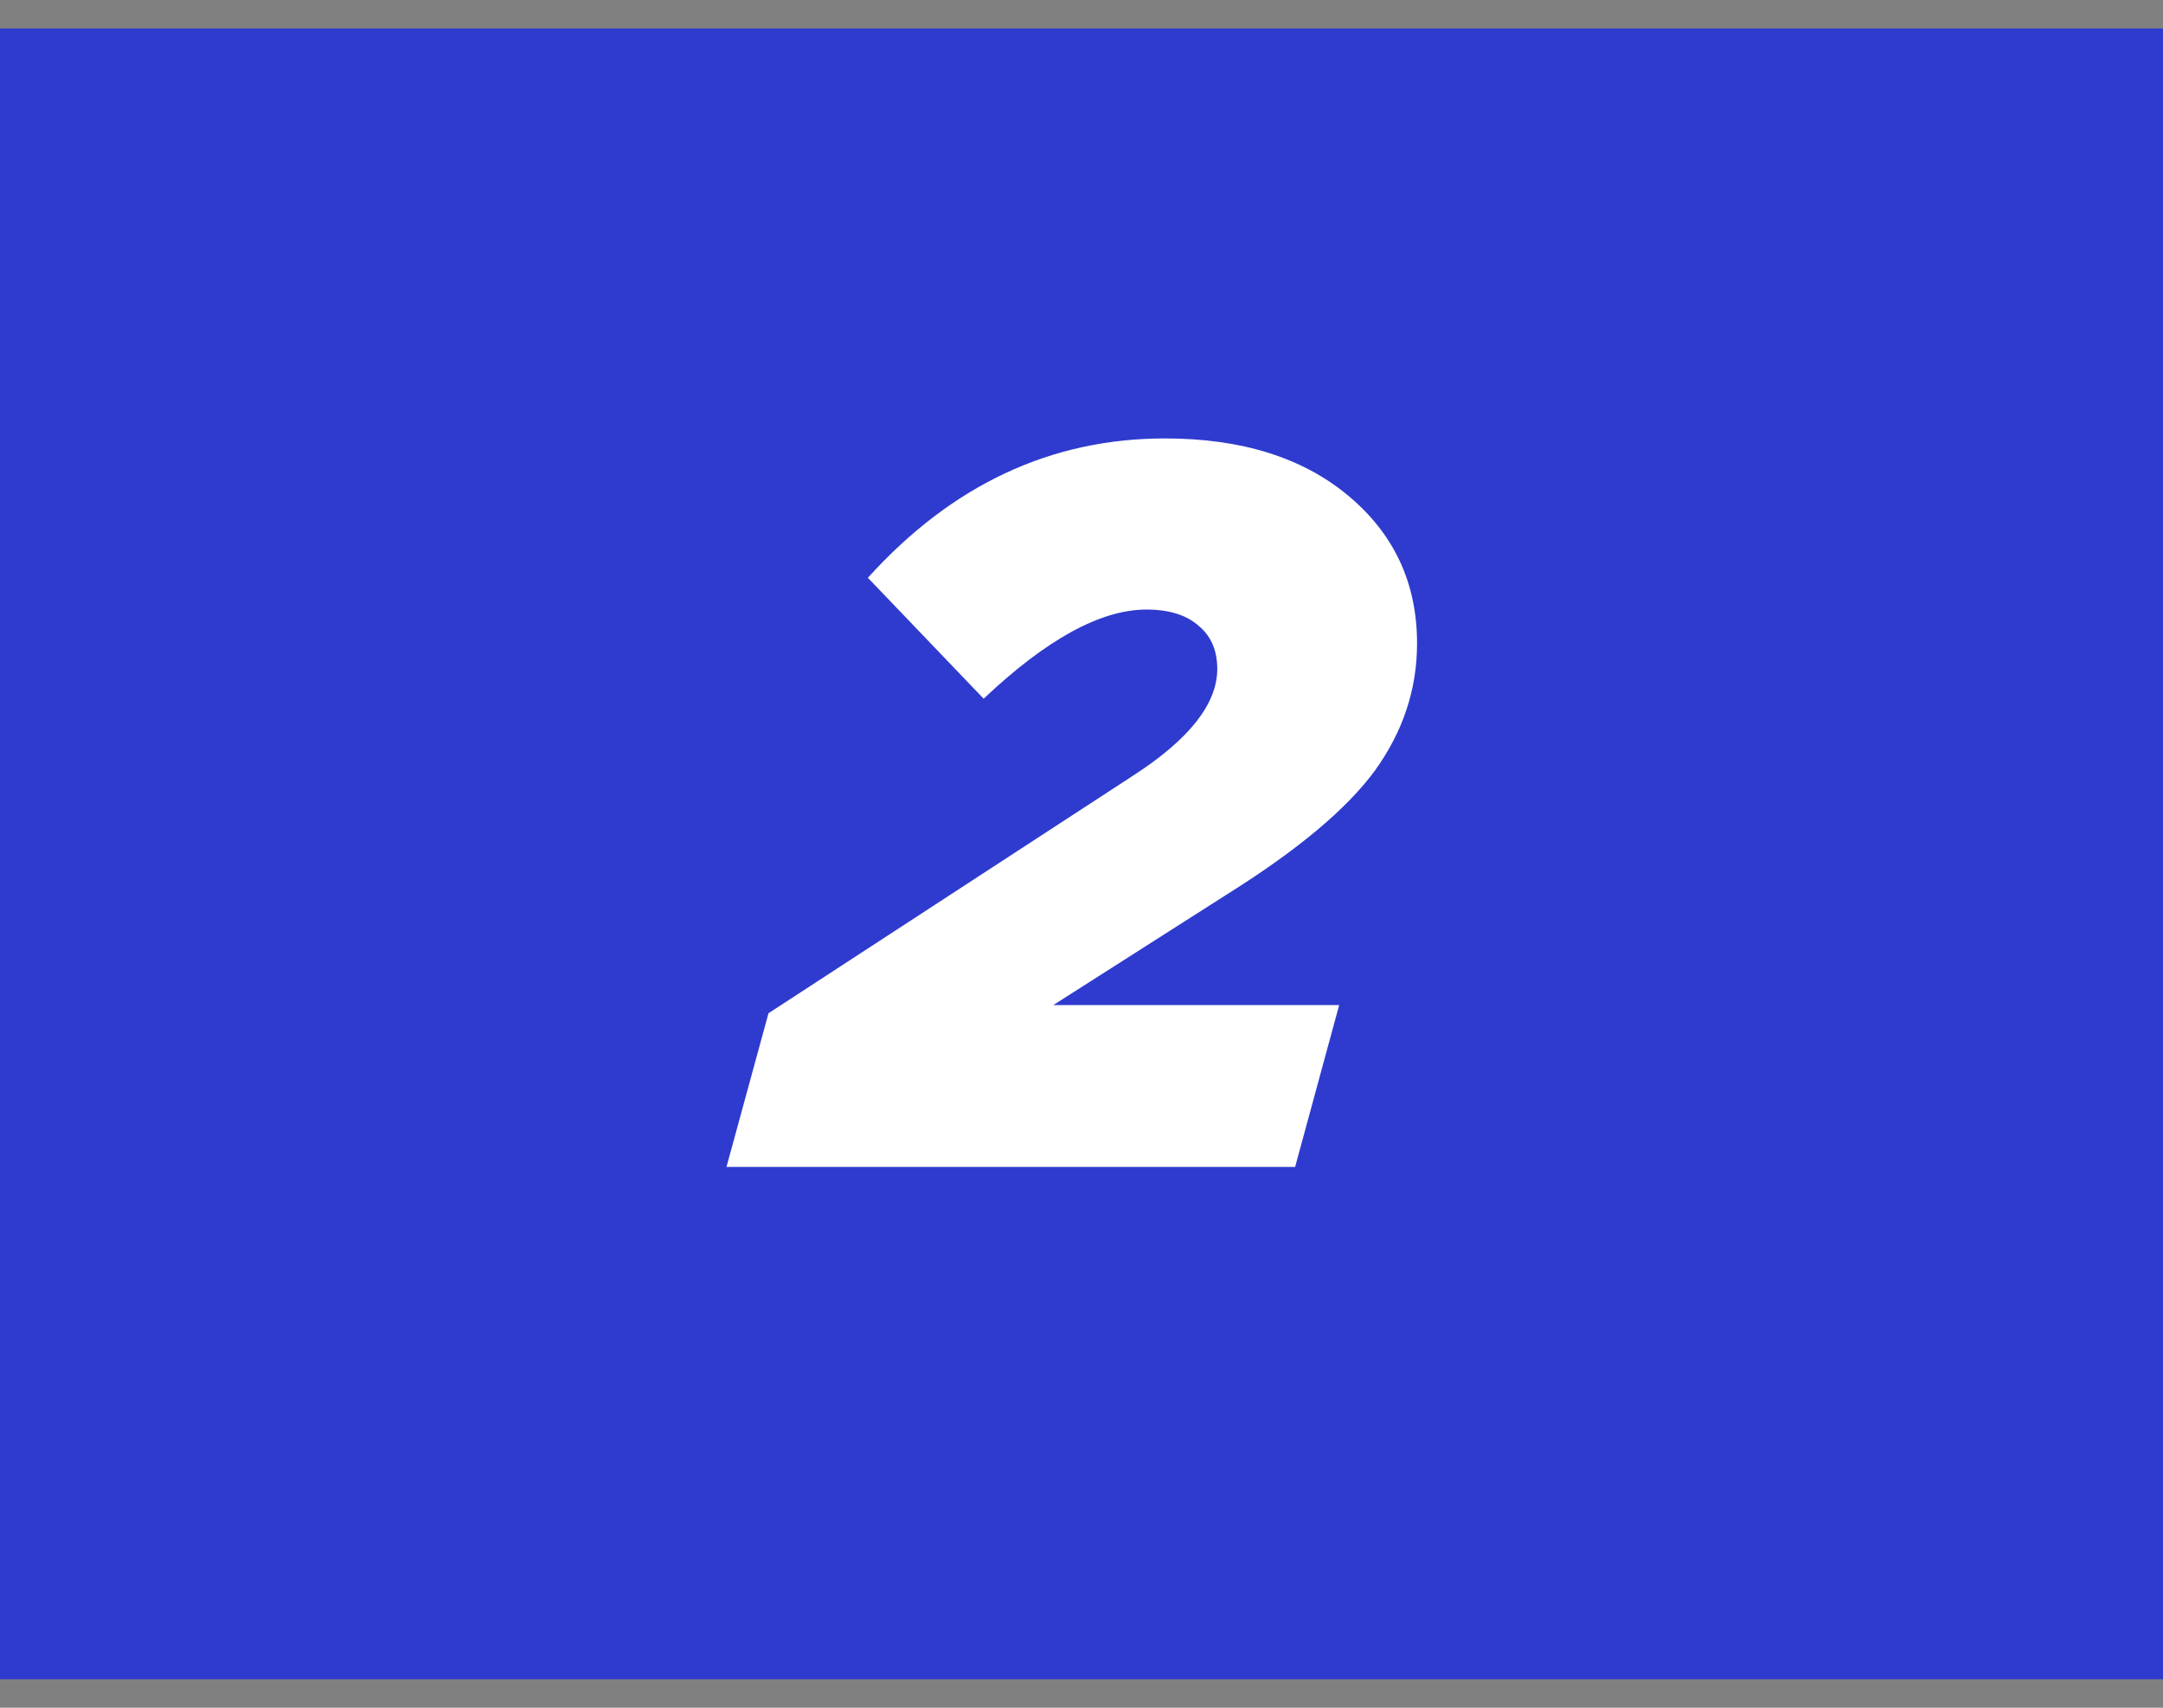
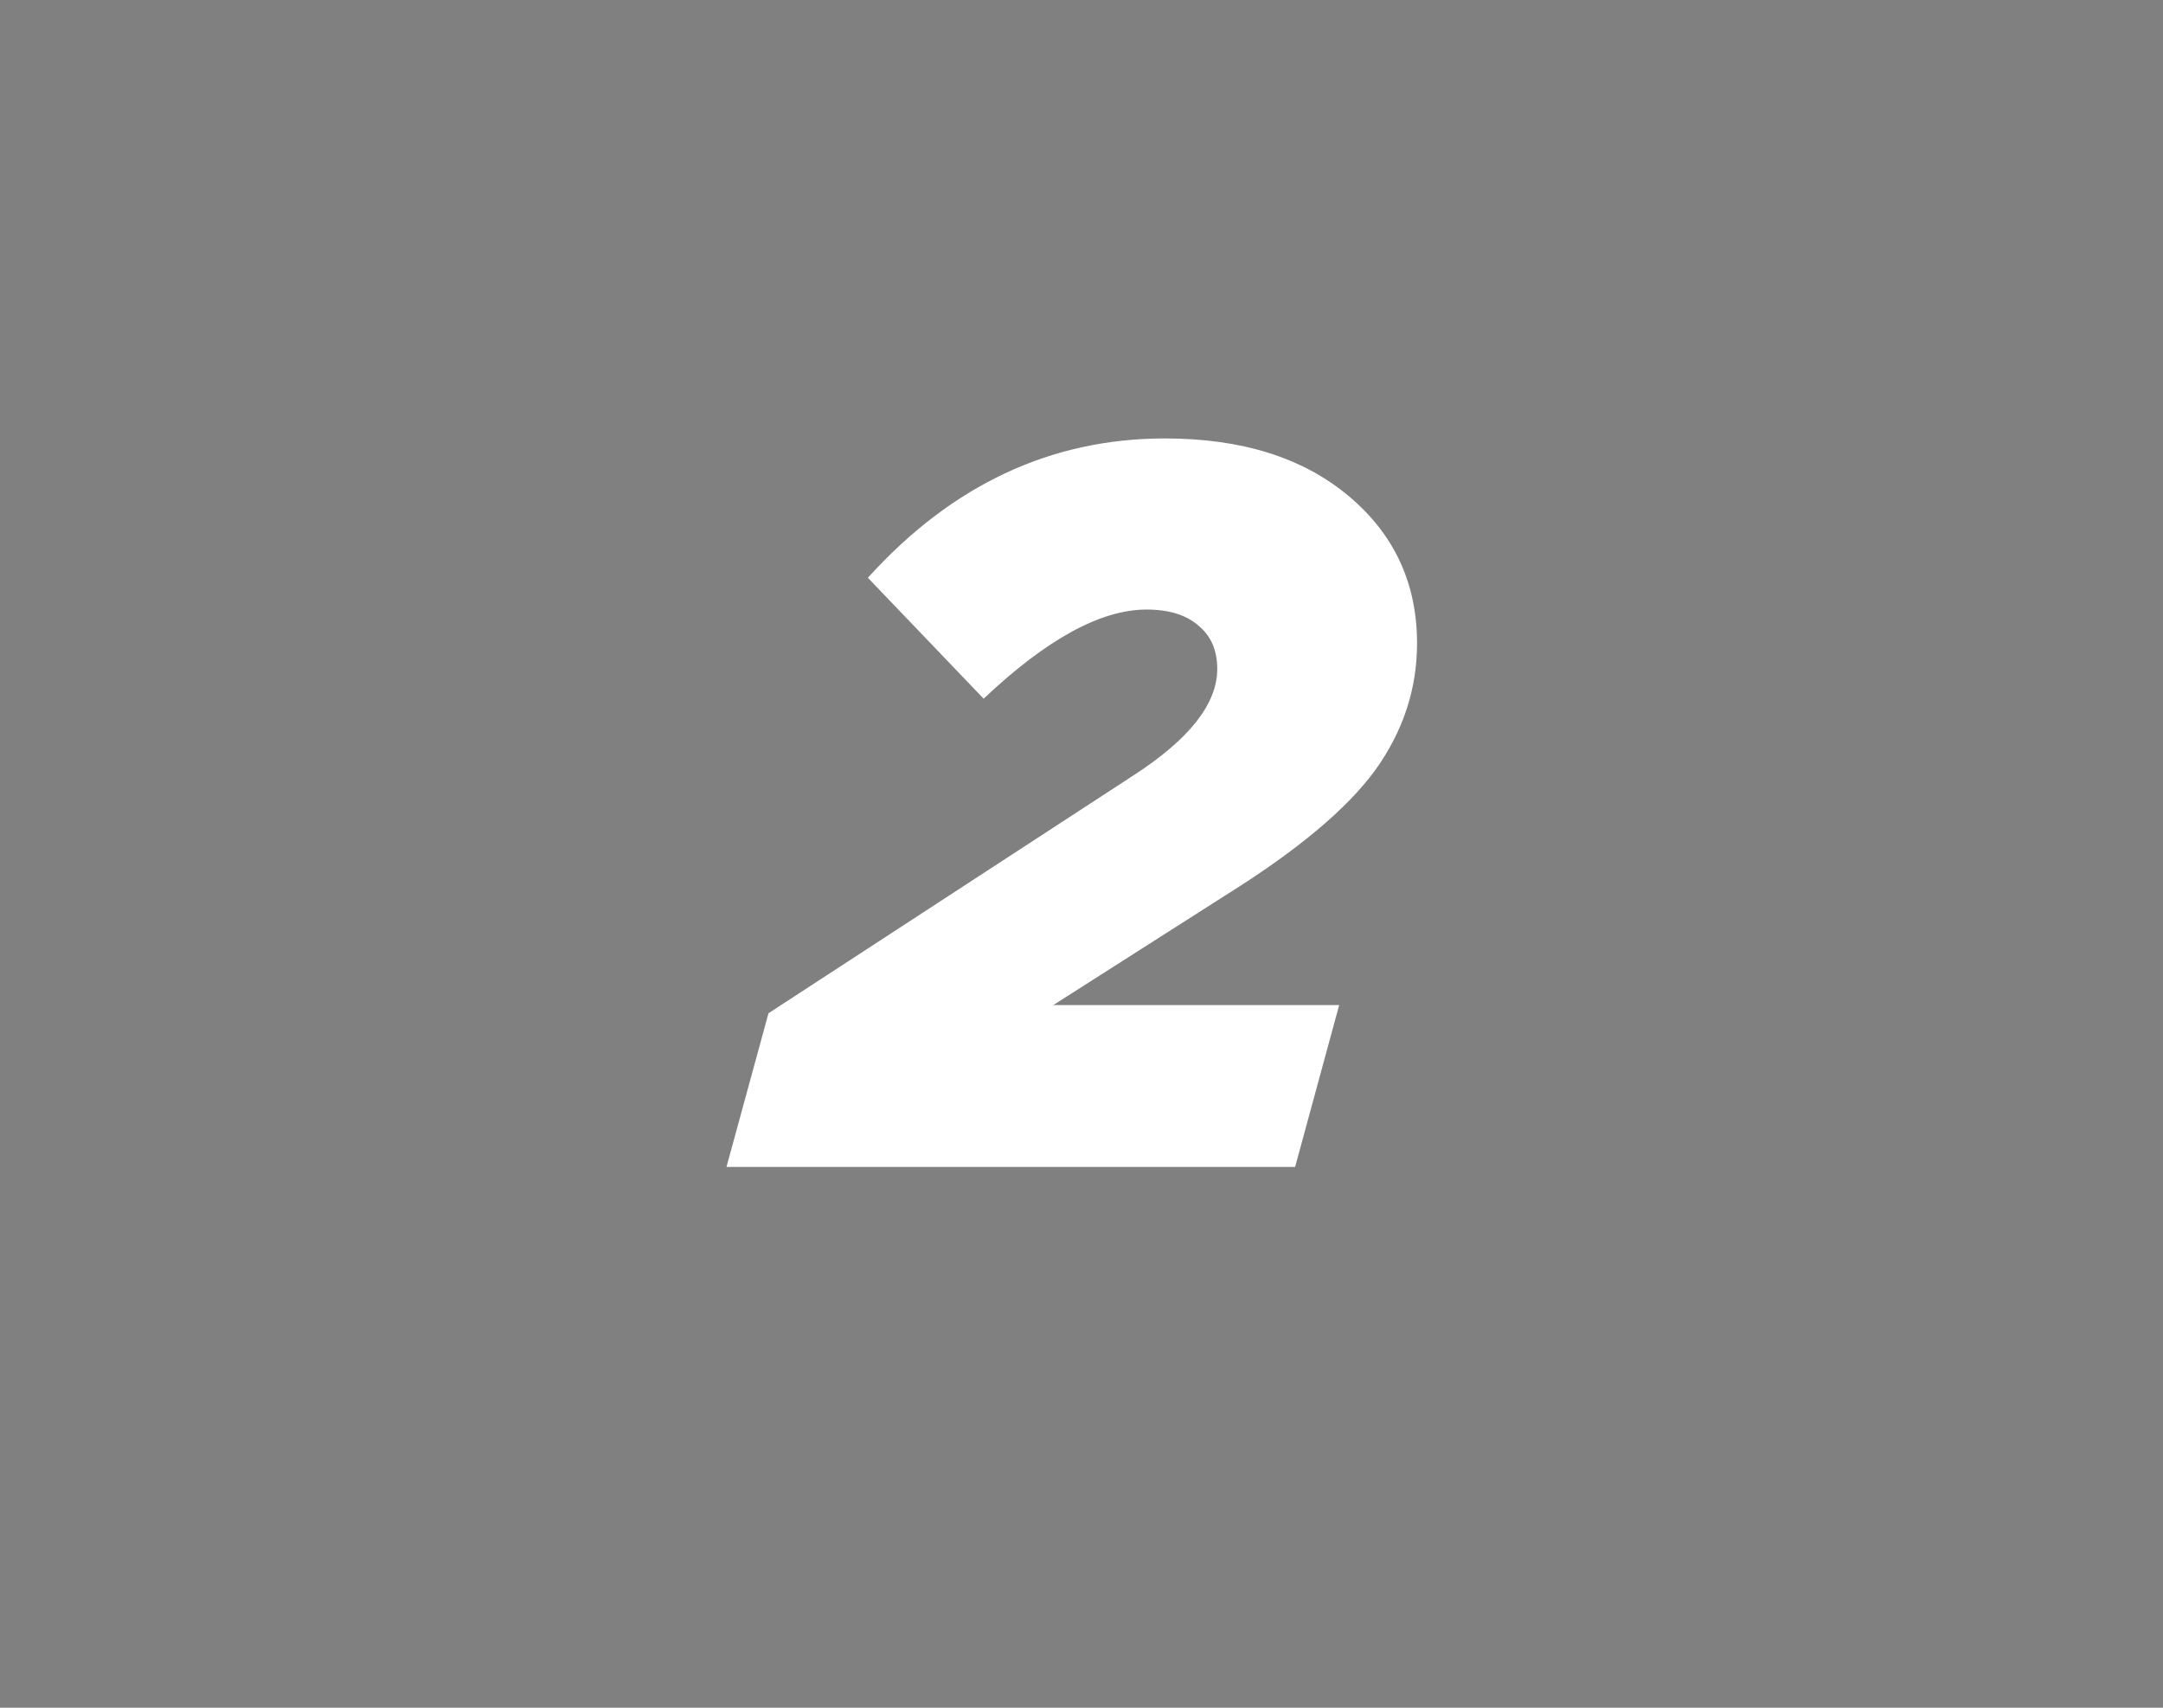
<svg xmlns="http://www.w3.org/2000/svg" fill="none" viewBox="0 0 38 30">
  <rect x="0" y="0" width="38" height="30" fill="#808080" stroke="none" />
-   <rect width="29" height="38" y="29.5" fill="#2F3BCE" transform="rotate(-90 0 29.5)" />
-   <path fill="#fff" d="M12.763 20.5L13.501 17.8L19.909 13.624C20.893 12.988 21.385 12.364 21.385 11.752C21.385 11.428 21.277 11.176 21.061 10.996C20.845 10.804 20.539 10.708 20.143 10.708C19.339 10.708 18.385 11.23 17.281 12.274L15.247 10.15C16.723 8.518 18.463 7.702 20.467 7.702C21.811 7.702 22.885 8.038 23.689 8.71C24.493 9.382 24.895 10.246 24.895 11.302C24.895 12.106 24.649 12.85 24.157 13.534C23.665 14.206 22.807 14.926 21.583 15.694L18.505 17.656H23.527L22.753 20.5H12.763Z" />
+   <path fill="#fff" d="M12.763 20.5L13.501 17.8L19.909 13.624C20.893 12.988 21.385 12.364 21.385 11.752C21.385 11.428 21.277 11.176 21.061 10.996C20.845 10.804 20.539 10.708 20.143 10.708C19.339 10.708 18.385 11.23 17.281 12.274L15.247 10.15C16.723 8.518 18.463 7.702 20.467 7.702C21.811 7.702 22.885 8.038 23.689 8.71C24.493 9.382 24.895 10.246 24.895 11.302C24.895 12.106 24.649 12.85 24.157 13.534C23.665 14.206 22.807 14.926 21.583 15.694L18.505 17.656H23.527L22.753 20.5H12.763" />
</svg>